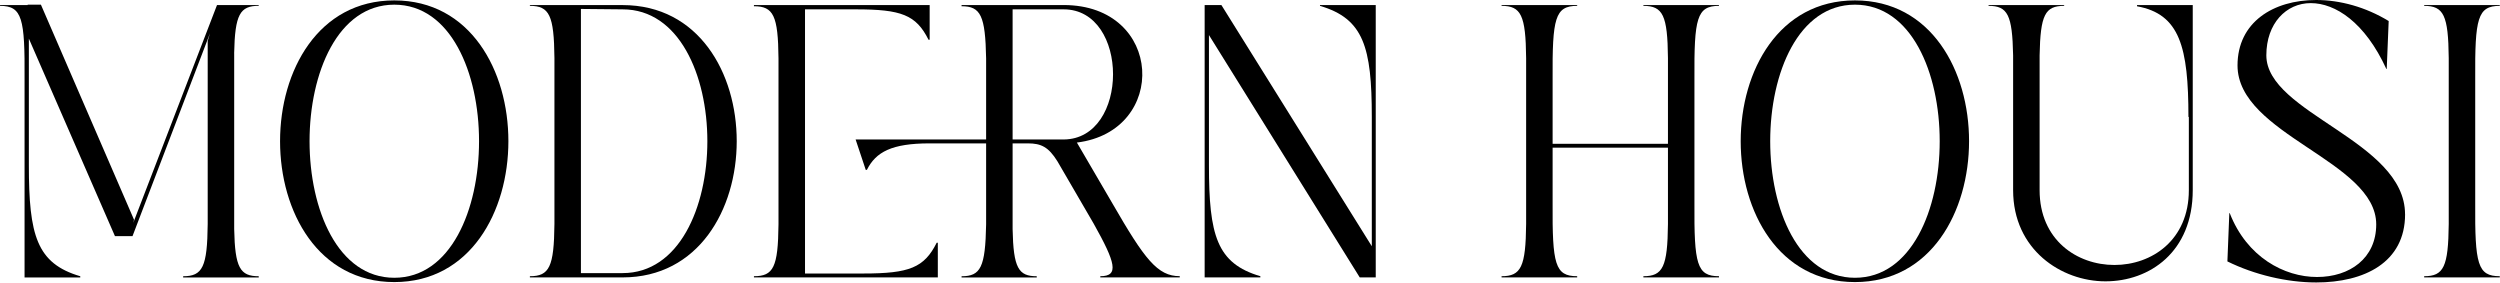
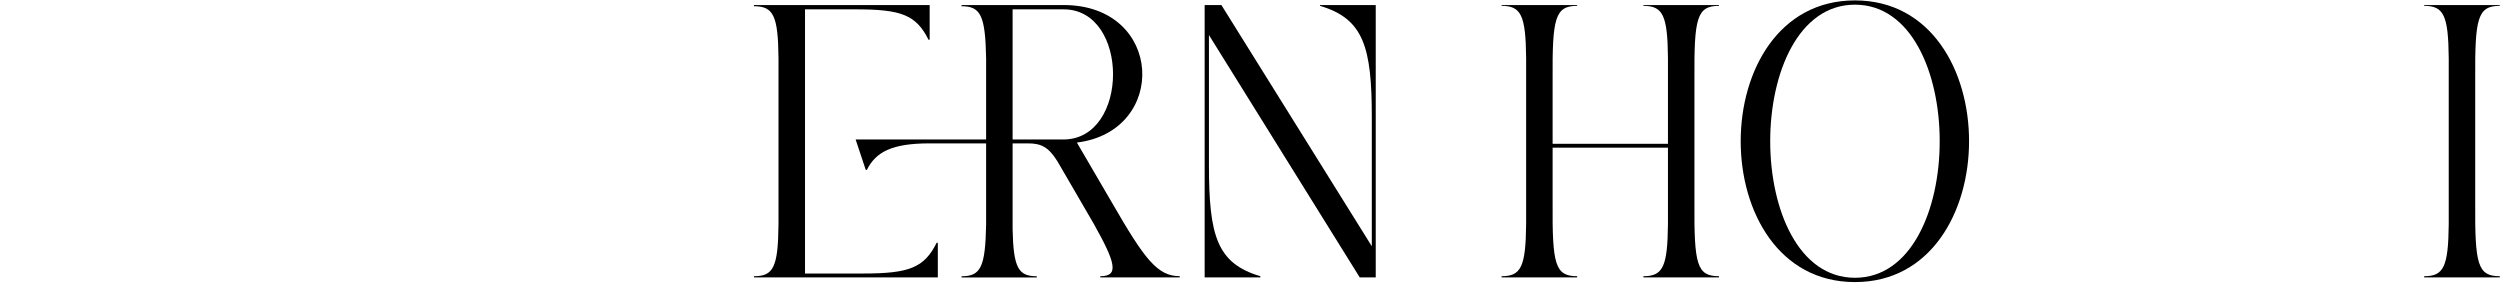
<svg xmlns="http://www.w3.org/2000/svg" fill="none" viewBox="0 0 2512 284" height="284" width="2512">
-   <path fill="black" d="M235.311 53.637V230.204C236.094 268.969 241.2 277.579 259.986 277.579V278.772H184.022V277.579C203.591 277.579 208.287 268.186 208.697 225.135V41.15L211.046 33.322L133.143 237.286H115.512L28.999 38.801V166.018C28.999 236.466 36.827 264.682 80.661 277.579V278.772H24.675V79.505C25.085 18.45 22.327 5.889 0 5.889V5.106H27.807V4.696H41.113L134.671 220.773L133.889 223.904L218.053 5.069H259.949V5.851C241.163 5.851 236.057 14.462 235.274 53.599L235.311 53.637Z" />
-   <path fill="black" d="M396.192 283.432C243.144 283.432 243.144 0.41 396.192 0.41C549.239 0.41 548.866 283.432 396.192 283.432ZM396.192 4.696C282.655 4.696 282.655 279.108 396.192 279.108C509.728 279.108 509.728 4.696 396.192 4.696Z" />
-   <path fill="black" d="M532.422 277.543C551.991 277.543 556.687 268.15 557.097 225.099V58.334C556.687 15.283 551.991 5.89 532.422 5.89V5.107H625.607C778.692 5.107 778.282 278.736 625.607 278.736H532.422V277.543ZM625.607 9.394L583.711 8.984V274.412H625.607C739.144 274.412 739.144 9.394 625.607 9.394Z" />
  <path fill="black" d="M941.129 243.884H942.322V278.735H757.555V277.542C777.124 277.542 781.821 268.522 782.231 225.47V58.706C781.858 15.655 777.124 6.262 757.555 6.262V5.069H934.122V39.92H932.967C920.442 14.872 905.57 9.393 859.76 9.393H808.881V274.821H867.588C913.77 274.821 928.643 268.932 941.204 243.884H941.129ZM1185.42 277.542V278.735H1105.58V277.542C1124.78 277.542 1120.87 263.825 1098.91 224.688L1062.49 162.067C1053.47 147.568 1046.06 144.064 1032.75 144.064H1017.47V230.204C1018.25 269.342 1023.36 277.579 1041.73 277.579V278.772H966.178V277.579C985.374 277.579 990.071 268.559 990.853 225.508V144.064H934.085C896.103 144.064 880.075 152.674 871.054 170.677H869.899L859.723 140.15H990.853V58.706C990.071 15.655 985.374 6.262 966.178 6.262V5.069H1068.76C1169.36 5.069 1174.06 131.912 1082.06 143.244L1117.7 204.299C1150.2 260.657 1163.1 277.505 1185.42 277.505V277.542ZM1017.47 140.15H1068.76C1134.92 139.74 1134.92 9.393 1068.76 9.393H1017.47V140.15Z" />
  <path fill="black" d="M1382.34 5.107V278.736H1366.27L1214.75 35.225V165.982C1214.75 236.43 1222.58 264.646 1266.42 277.543V278.736H1210.43V5.107H1227.28L1378.39 247.426V117.451C1378.39 47.376 1370.15 18.787 1326.32 5.89V5.107H1382.3H1382.34Z" />
  <path fill="black" d="M1702.57 79.469V203.964C1702.2 265.429 1704.92 277.543 1727.24 277.543V278.736H1651.28V277.543C1670.85 277.543 1675.55 268.15 1675.96 225.099V148.389H1560.07V203.964C1559.7 265.429 1562.42 277.543 1584.75 277.543V278.736H1508.78V277.543C1528.35 277.543 1533.05 268.15 1533.46 225.099V58.334C1533.05 15.283 1528.35 5.89 1508.78 5.89V5.107H1584.75V5.89C1562.42 5.89 1559.7 18.414 1560.07 79.506V144.475H1675.96V58.334C1675.58 15.283 1670.85 5.89 1651.28 5.89V5.107H1727.24V5.89C1704.92 5.89 1702.2 18.414 1702.57 79.506V79.469Z" />
  <path fill="black" d="M1863.86 283.432C1710.78 283.432 1710.78 0.41 1863.86 0.41C2016.94 0.41 2016.53 283.432 1863.86 283.432ZM1863.86 4.696C1750.32 4.696 1750.32 279.108 1863.86 279.108C1977.4 279.108 1977.4 4.696 1863.86 4.696Z" />
-   <path fill="black" d="M2203.27 5.107V191.067C2203.27 253.315 2159.8 282.687 2115.56 282.687C2071.32 282.687 2022.78 250.967 2022.78 191.067V55.614C2022 14.91 2017.31 5.89 1998.11 5.89V5.107H2074.07V5.89C2054.88 5.89 2050.18 14.91 2049.4 55.614V191.067C2049.4 241.164 2086.97 266.249 2124.58 266.249C2162.19 266.249 2199.35 241.201 2199.35 191.067V117.488H2198.94C2198.94 47.413 2190.33 14.127 2147.28 6.3V5.107H2203.27Z" />
-   <path fill="black" d="M2416.63 215.295C2416.63 263.826 2375.52 283.805 2327.36 283.805C2297.61 283.805 2265.11 275.977 2238.09 262.67L2240.02 214.139H2240.43C2257.65 258.384 2295.23 278.325 2328.14 278.325C2361.05 278.325 2387.63 259.539 2387.63 225.471C2387.63 161.658 2248.26 135.417 2248.26 65.751C2248.26 22.29 2284.27 0 2327.32 0C2351.21 0 2377.04 7.045 2400.15 21.134L2398.18 69.293H2397.81C2376.26 22.327 2346.52 3.131 2321.84 3.131C2297.17 3.131 2277.22 23.483 2277.22 55.576C2277.22 113.909 2416.59 141.306 2416.59 215.295H2416.63Z" />
  <path fill="black" d="M2487.1 79.469V203.964C2486.73 265.429 2489.45 277.543 2511.78 277.543V278.736H2435.81V277.543C2455.38 277.543 2460.08 268.15 2460.49 225.099V58.334C2460.08 15.283 2455.38 5.89 2435.81 5.89V5.107H2511.78V5.89C2489.45 5.89 2486.73 18.414 2487.1 79.506V79.469Z" />
</svg>